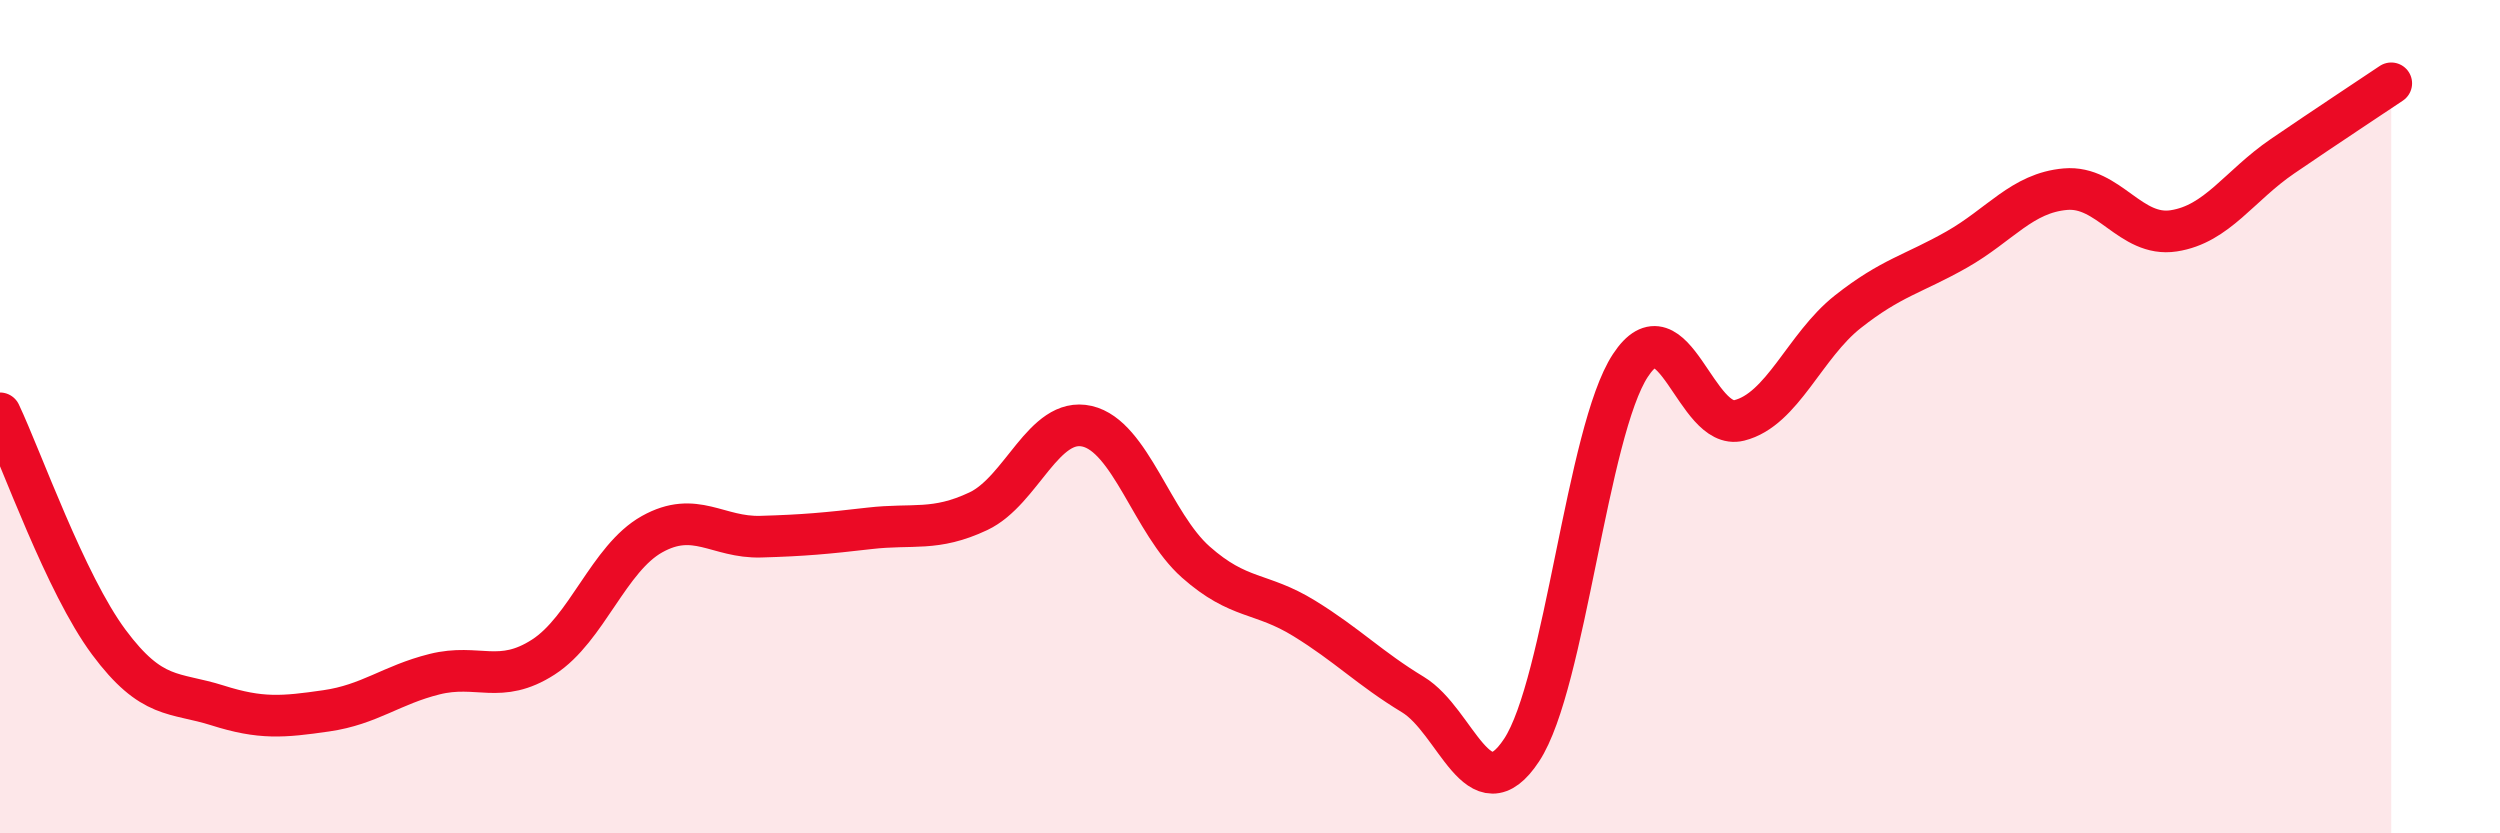
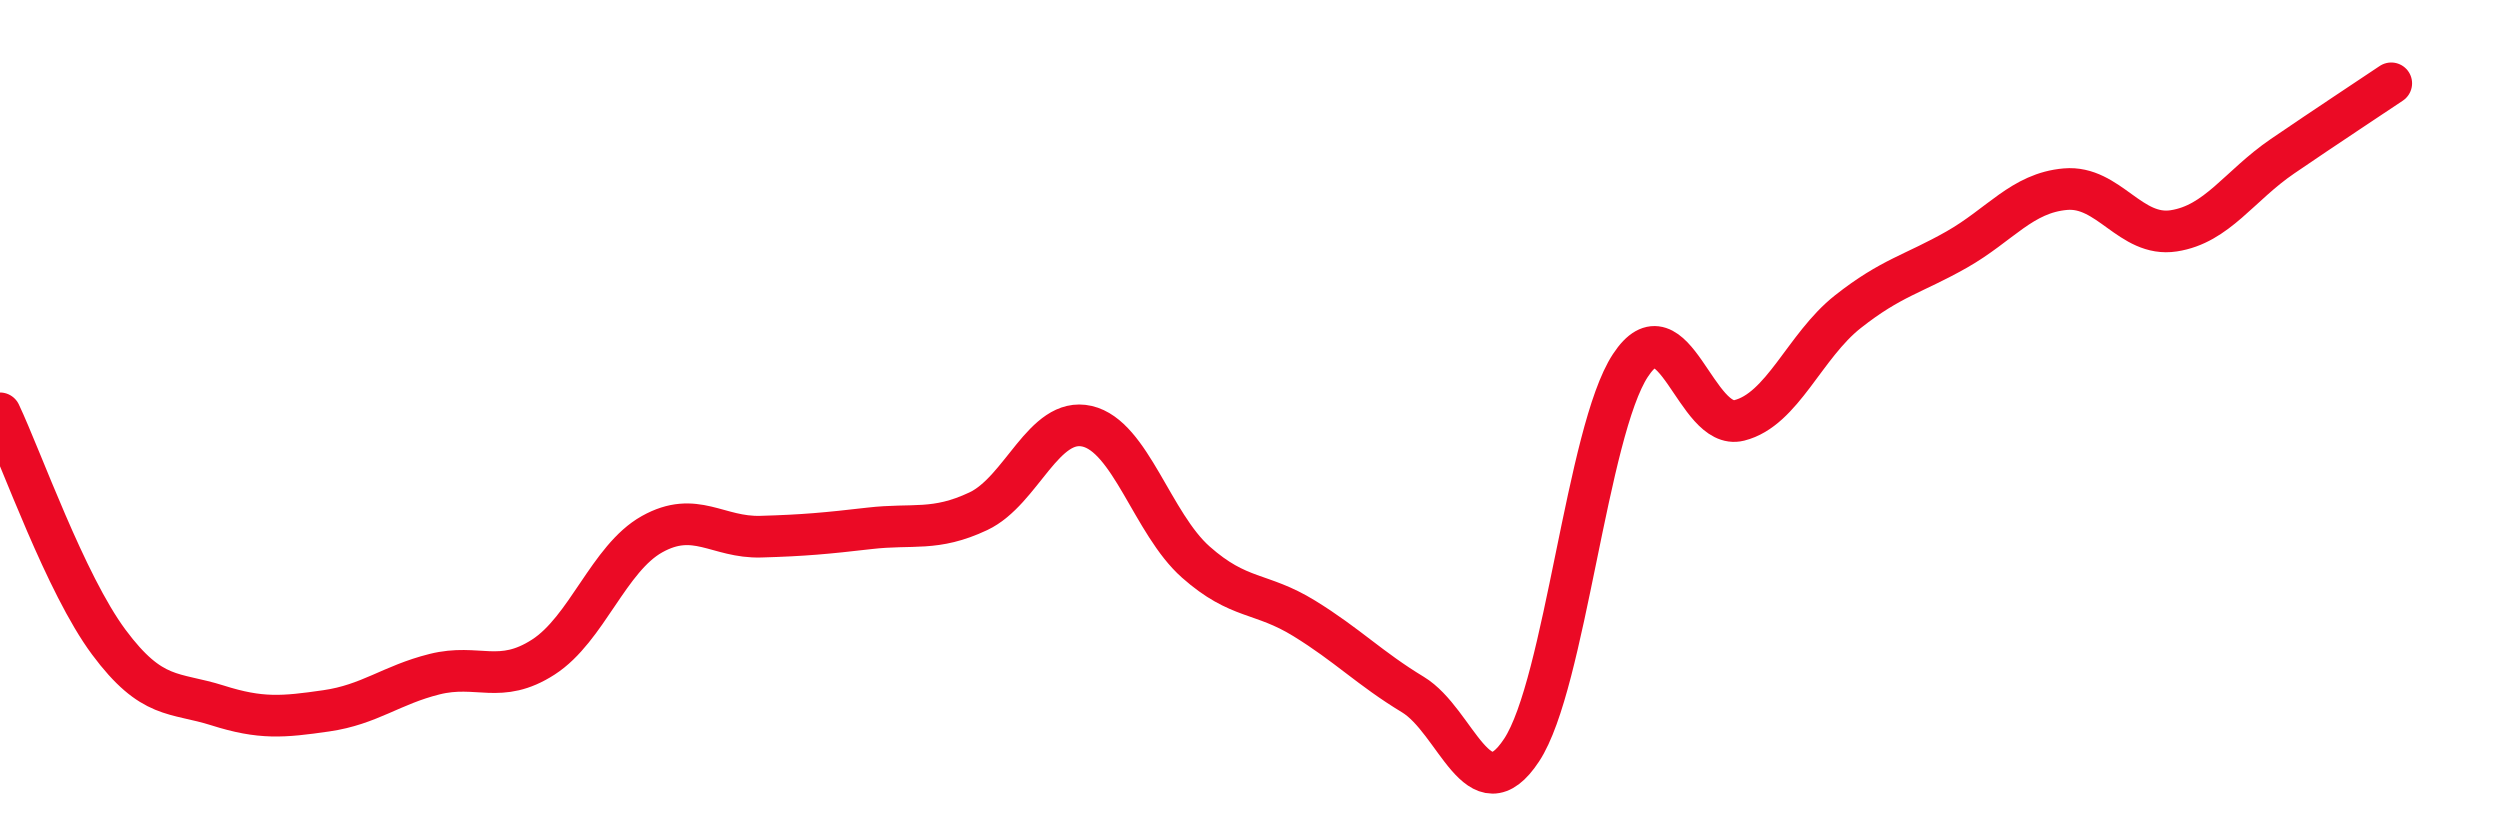
<svg xmlns="http://www.w3.org/2000/svg" width="60" height="20" viewBox="0 0 60 20">
-   <path d="M 0,9.92 C 0.52,11.02 1.57,14.01 2.61,15.41 C 3.65,16.81 4.18,16.6 5.22,16.93 C 6.26,17.26 6.79,17.21 7.83,17.06 C 8.87,16.91 9.39,16.44 10.43,16.18 C 11.47,15.92 12,16.44 13.04,15.77 C 14.08,15.1 14.61,13.4 15.65,12.82 C 16.69,12.24 17.22,12.91 18.26,12.88 C 19.3,12.85 19.83,12.8 20.87,12.68 C 21.91,12.56 22.44,12.76 23.48,12.27 C 24.52,11.78 25.05,9.99 26.09,10.23 C 27.13,10.47 27.66,12.57 28.7,13.49 C 29.74,14.41 30.26,14.2 31.3,14.84 C 32.34,15.48 32.87,16.04 33.91,16.67 C 34.95,17.3 35.48,19.58 36.52,18 C 37.56,16.42 38.09,10.35 39.13,8.77 C 40.17,7.19 40.7,10.35 41.74,10.09 C 42.78,9.83 43.31,8.3 44.35,7.48 C 45.39,6.66 45.92,6.58 46.96,5.99 C 48,5.4 48.53,4.63 49.57,4.54 C 50.61,4.45 51.13,5.7 52.17,5.54 C 53.21,5.38 53.74,4.46 54.78,3.75 C 55.82,3.04 56.87,2.35 57.39,2L57.39 20L0 20Z" fill="#EB0A25" opacity="0.1" stroke-linecap="round" stroke-linejoin="round" />
  <path d="M 0,9.92 C 0.52,11.02 1.57,14.01 2.61,15.41 C 3.65,16.81 4.18,16.6 5.22,16.93 C 6.26,17.26 6.79,17.21 7.83,17.06 C 8.87,16.91 9.39,16.44 10.43,16.18 C 11.47,15.92 12,16.44 13.04,15.77 C 14.08,15.1 14.61,13.4 15.65,12.82 C 16.69,12.24 17.22,12.91 18.26,12.88 C 19.3,12.85 19.83,12.8 20.87,12.68 C 21.91,12.56 22.44,12.76 23.48,12.27 C 24.52,11.78 25.05,9.99 26.09,10.23 C 27.13,10.47 27.66,12.57 28.7,13.49 C 29.74,14.41 30.26,14.2 31.3,14.84 C 32.34,15.48 32.87,16.04 33.91,16.67 C 34.95,17.3 35.48,19.58 36.52,18 C 37.56,16.42 38.09,10.35 39.13,8.77 C 40.17,7.19 40.7,10.35 41.74,10.09 C 42.78,9.83 43.31,8.3 44.35,7.48 C 45.39,6.66 45.92,6.58 46.96,5.99 C 48,5.4 48.53,4.63 49.57,4.54 C 50.61,4.45 51.13,5.7 52.17,5.54 C 53.21,5.38 53.74,4.46 54.78,3.75 C 55.82,3.04 56.87,2.35 57.39,2" stroke="#EB0A25" stroke-width="1" fill="none" stroke-linecap="round" stroke-linejoin="round" />
</svg>